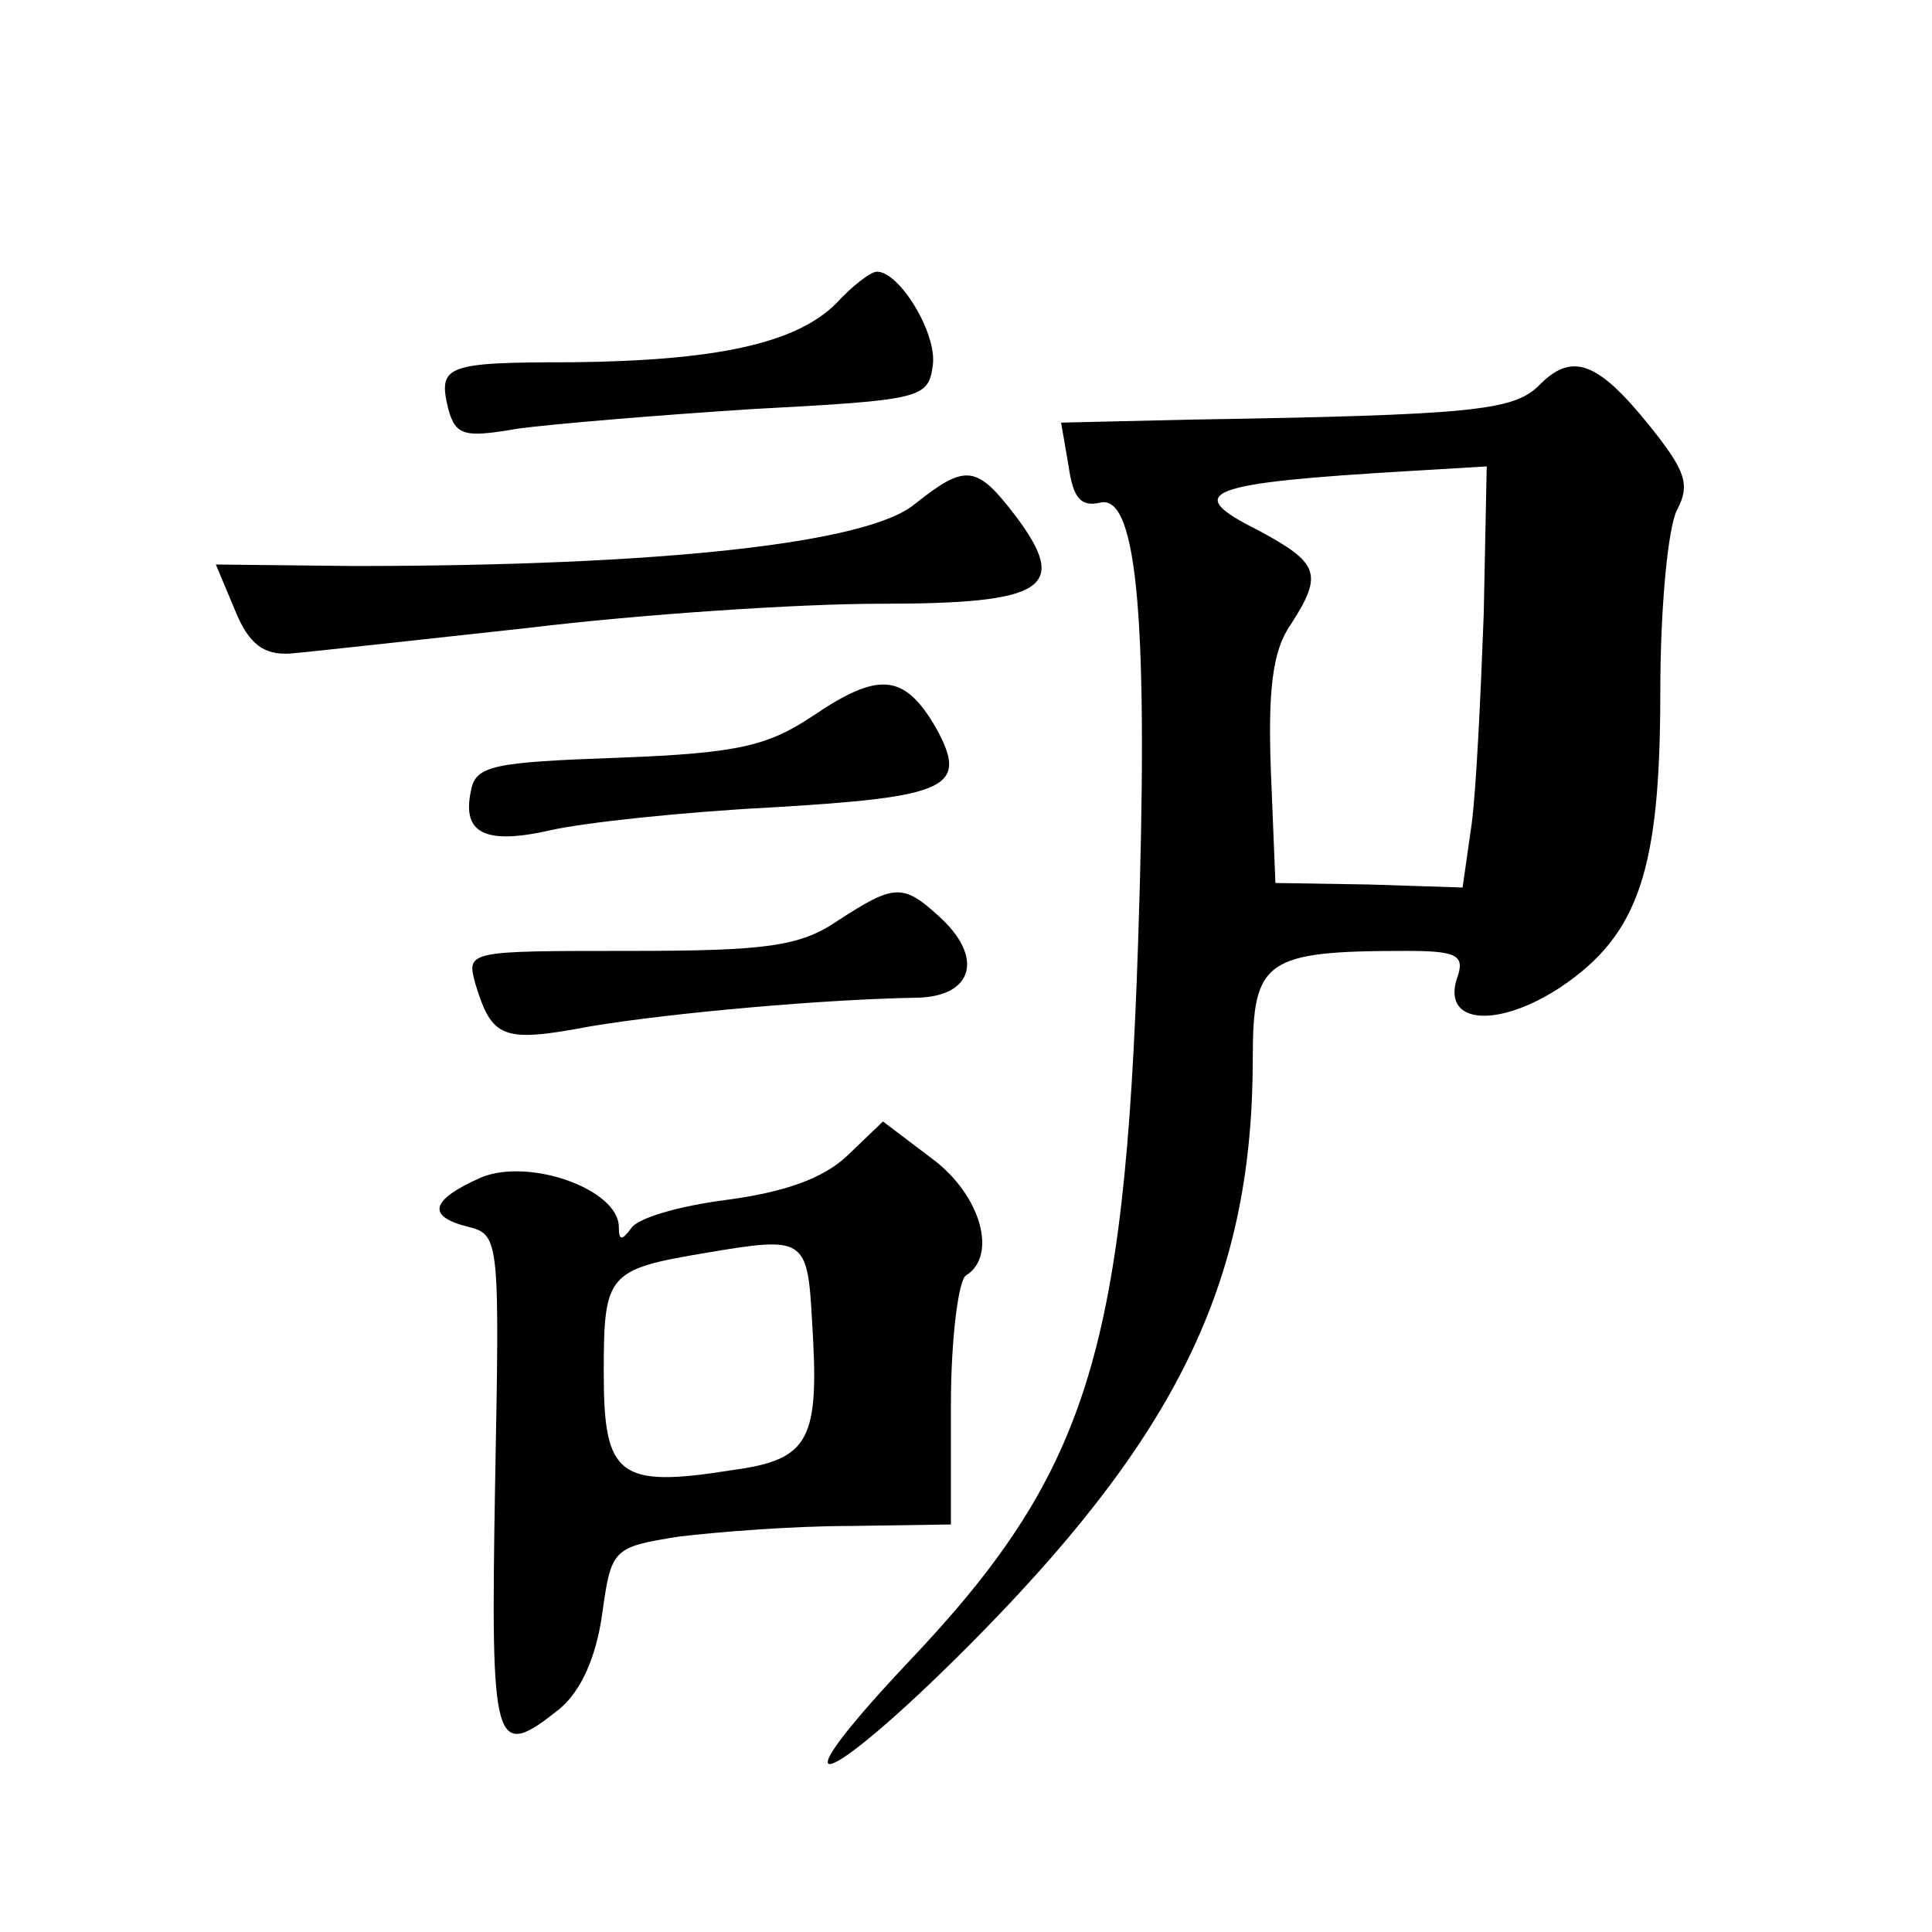
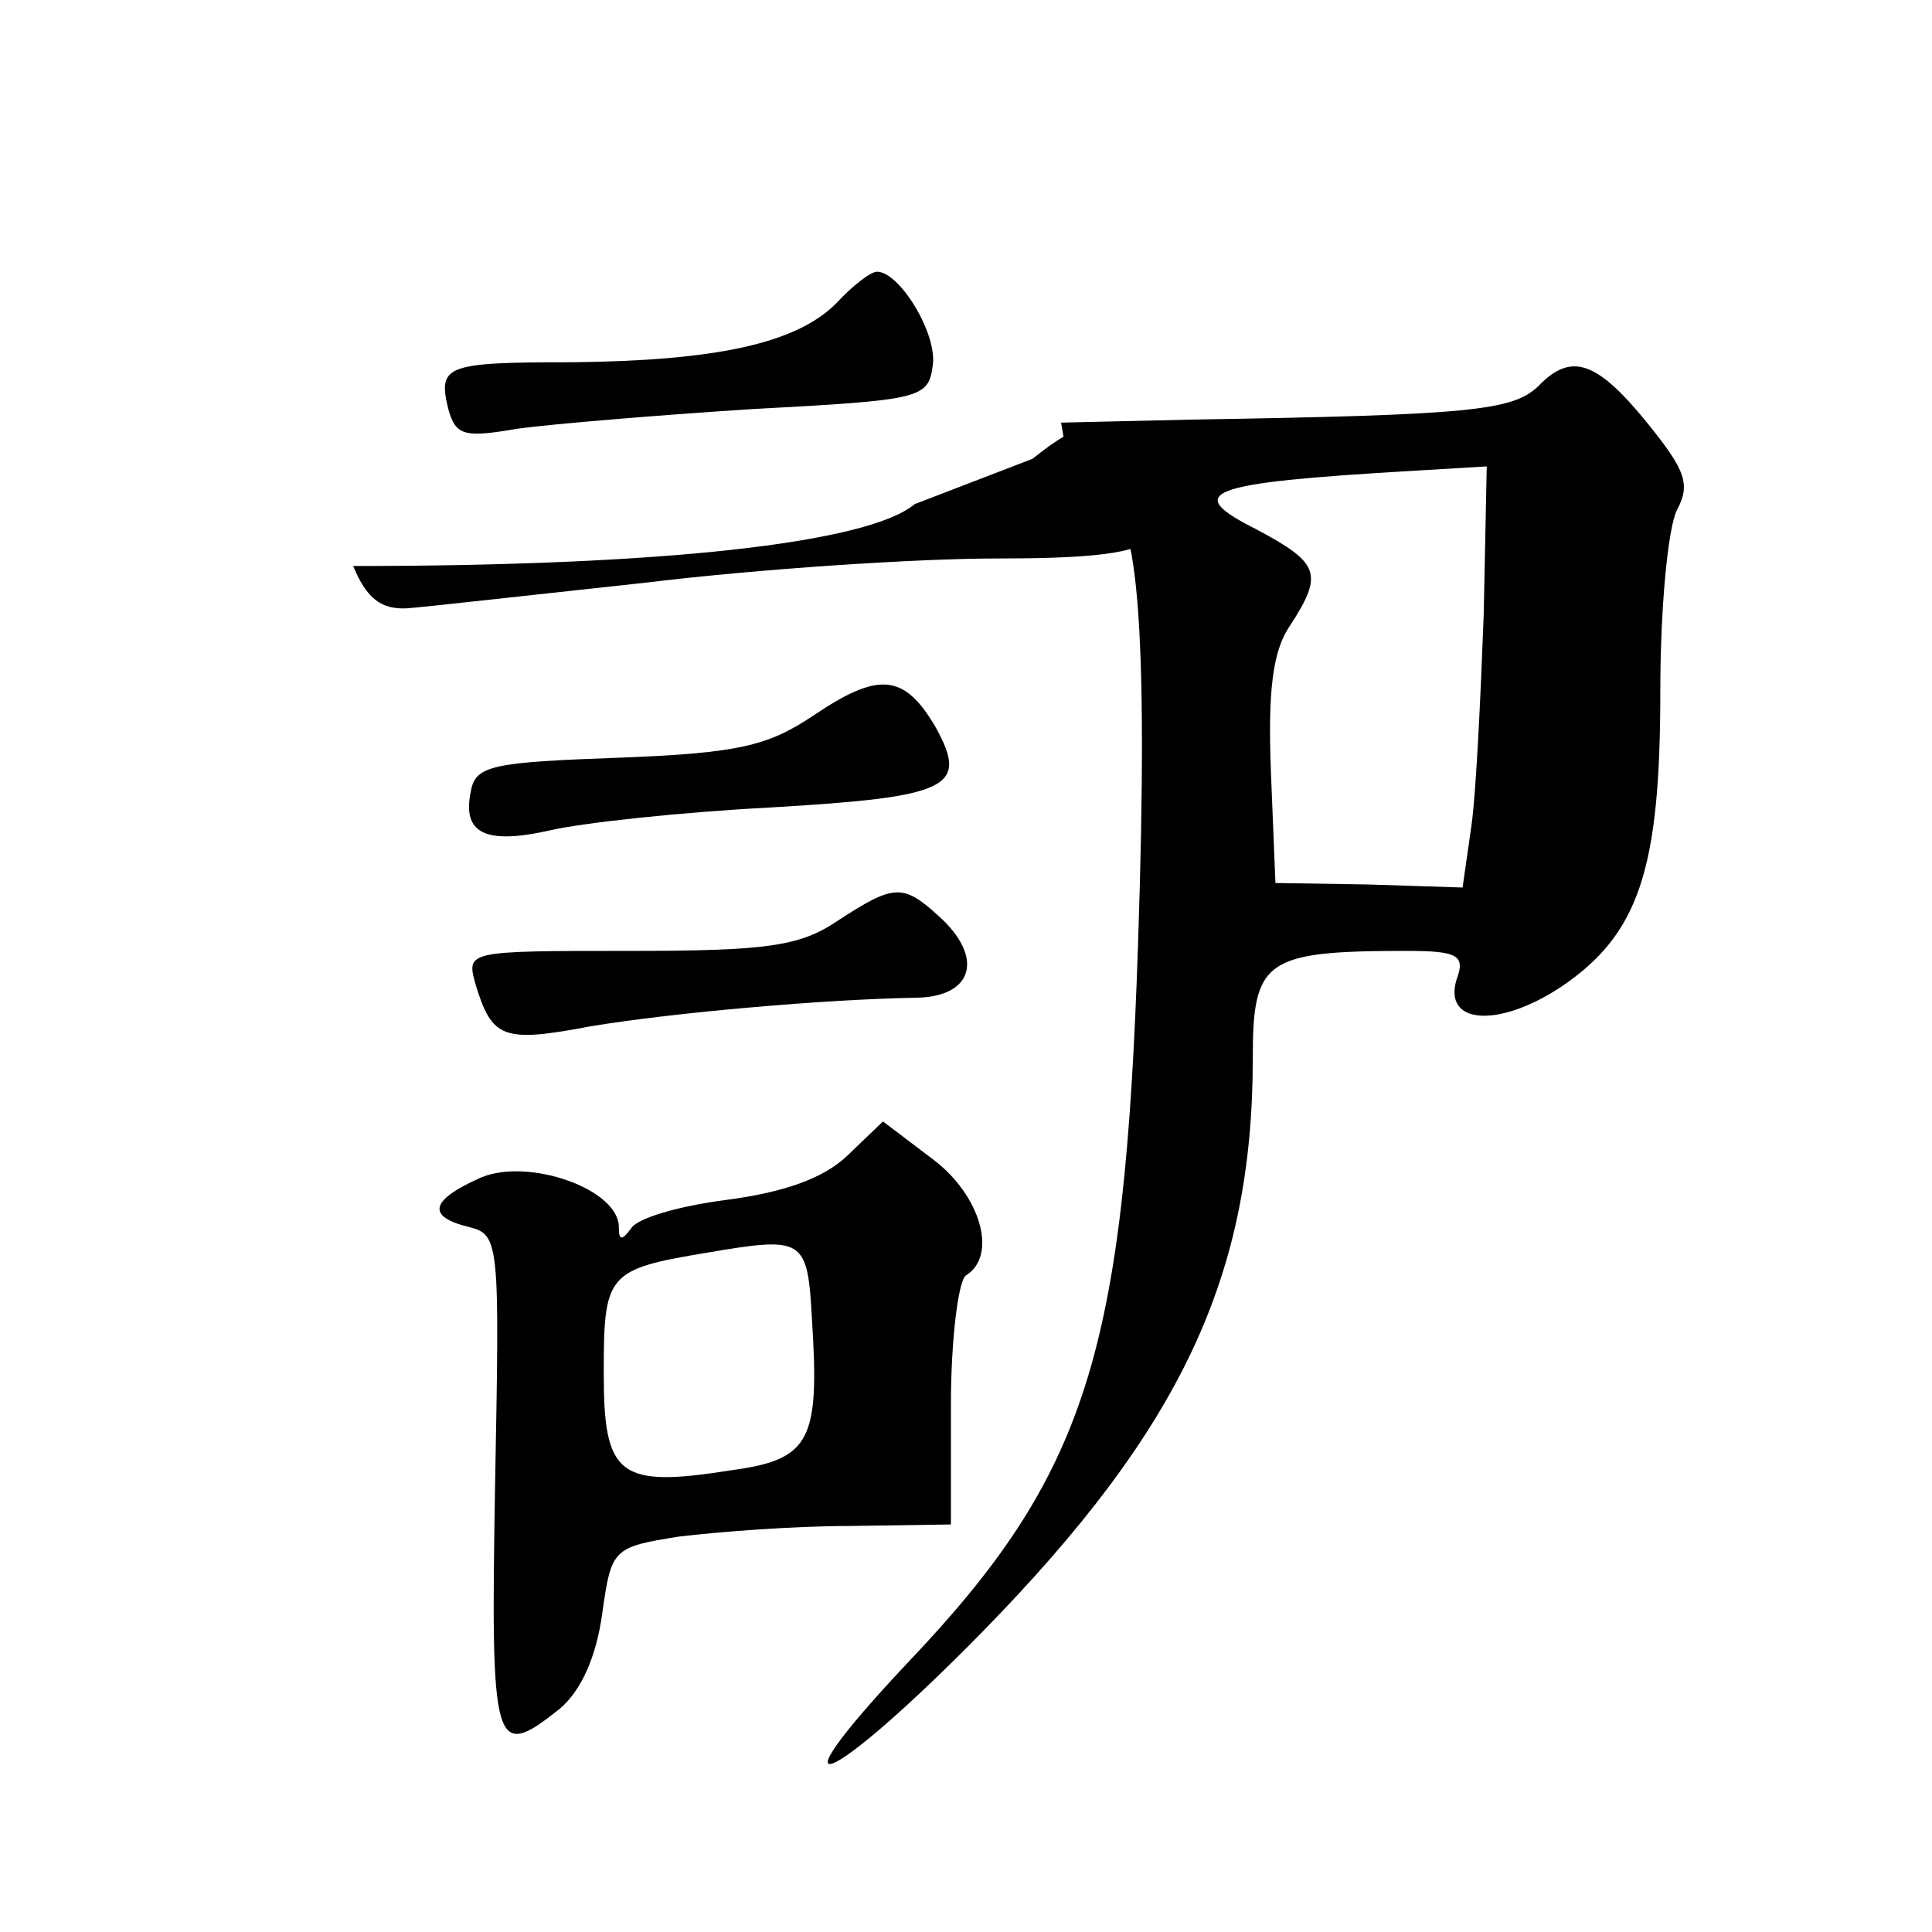
<svg xmlns="http://www.w3.org/2000/svg" version="1.0" width="128pt" height="128pt" viewBox="0 0 128 128" preserveAspectRatio="xMidYMid meet">
  <g transform="translate(0,128) scale(0.1,-0.1)" fill="#0" stroke="none">
-     <path d="M554 1079 c-27 -27 -81 -38 -175 -39 -84 0 -89 -2 -82 -31 5 -18 11 -19 46 -13 22 3 93 9 156 13 112 6 116 7 119 29 3 21 -22 62 -37 62 -4 0 -16 -9 -27 -21z M1019 1024 c-17 -16 -44 -19 -230 -22 l-86 -2 5 -29 c3 -21 8 -27 21 -24 25 6 32 -83 25 -292 -9 -272 -34 -352 -153 -477 -95 -101 -51 -82 50 21 132 135 179 236 179 380 0 65 8 71 102 71 34 0 39 -3 33 -19 -9 -30 28 -32 69 -5 52 35 66 78 66 196 0 55 5 108 11 120 9 17 6 26 -19 57 -34 42 -51 48 -73 25z m-36 -151 c-2 -54 -5 -117 -8 -139 l-6 -42 -62 2 -62 1 -3 74 c-2 53 1 80 13 97 22 34 19 41 -22 63 -50 25 -35 31 102 39 l50 3 -2 -98z M606 946 c-31 -26 -168 -41 -372 -41 l-91 1 13 -31 c9 -22 19 -29 36 -28 13 1 84 9 158 17 74 9 179 16 233 16 109 0 126 10 90 58 -26 34 -33 35 -67 8z M539 806 c-30 -20 -49 -25 -129 -28 -83 -3 -95 -5 -98 -22 -6 -28 9 -36 53 -26 22 5 87 12 145 15 119 7 132 13 110 53 -21 36 -38 37 -81 8z M555 670 c-25 -17 -47 -20 -138 -20 -108 0 -108 0 -102 -22 11 -36 18 -39 76 -28 54 9 155 18 217 19 37 1 44 27 14 54 -24 22 -30 21 -67 -3z M561 514 c-16 -15 -42 -24 -80 -29 -31 -4 -59 -12 -63 -19 -6 -8 -8 -8 -8 1 0 25 -59 46 -91 33 -34 -15 -37 -26 -8 -33 20 -5 20 -11 17 -171 -3 -176 -1 -183 43 -148 14 12 24 34 28 63 6 43 7 44 51 51 25 3 75 7 113 7 l67 1 0 79 c0 44 5 83 10 86 21 13 10 53 -22 77 l-33 25 -24 -23z m-23 -109 c5 -79 -1 -92 -53 -99 -75 -12 -85 -4 -85 64 0 66 2 69 68 80 65 11 67 10 70 -45z" />
+     <path d="M554 1079 c-27 -27 -81 -38 -175 -39 -84 0 -89 -2 -82 -31 5 -18 11 -19 46 -13 22 3 93 9 156 13 112 6 116 7 119 29 3 21 -22 62 -37 62 -4 0 -16 -9 -27 -21z M1019 1024 c-17 -16 -44 -19 -230 -22 l-86 -2 5 -29 c3 -21 8 -27 21 -24 25 6 32 -83 25 -292 -9 -272 -34 -352 -153 -477 -95 -101 -51 -82 50 21 132 135 179 236 179 380 0 65 8 71 102 71 34 0 39 -3 33 -19 -9 -30 28 -32 69 -5 52 35 66 78 66 196 0 55 5 108 11 120 9 17 6 26 -19 57 -34 42 -51 48 -73 25z m-36 -151 c-2 -54 -5 -117 -8 -139 l-6 -42 -62 2 -62 1 -3 74 c-2 53 1 80 13 97 22 34 19 41 -22 63 -50 25 -35 31 102 39 l50 3 -2 -98z M606 946 c-31 -26 -168 -41 -372 -41 c9 -22 19 -29 36 -28 13 1 84 9 158 17 74 9 179 16 233 16 109 0 126 10 90 58 -26 34 -33 35 -67 8z M539 806 c-30 -20 -49 -25 -129 -28 -83 -3 -95 -5 -98 -22 -6 -28 9 -36 53 -26 22 5 87 12 145 15 119 7 132 13 110 53 -21 36 -38 37 -81 8z M555 670 c-25 -17 -47 -20 -138 -20 -108 0 -108 0 -102 -22 11 -36 18 -39 76 -28 54 9 155 18 217 19 37 1 44 27 14 54 -24 22 -30 21 -67 -3z M561 514 c-16 -15 -42 -24 -80 -29 -31 -4 -59 -12 -63 -19 -6 -8 -8 -8 -8 1 0 25 -59 46 -91 33 -34 -15 -37 -26 -8 -33 20 -5 20 -11 17 -171 -3 -176 -1 -183 43 -148 14 12 24 34 28 63 6 43 7 44 51 51 25 3 75 7 113 7 l67 1 0 79 c0 44 5 83 10 86 21 13 10 53 -22 77 l-33 25 -24 -23z m-23 -109 c5 -79 -1 -92 -53 -99 -75 -12 -85 -4 -85 64 0 66 2 69 68 80 65 11 67 10 70 -45z" />
  </g>
</svg>